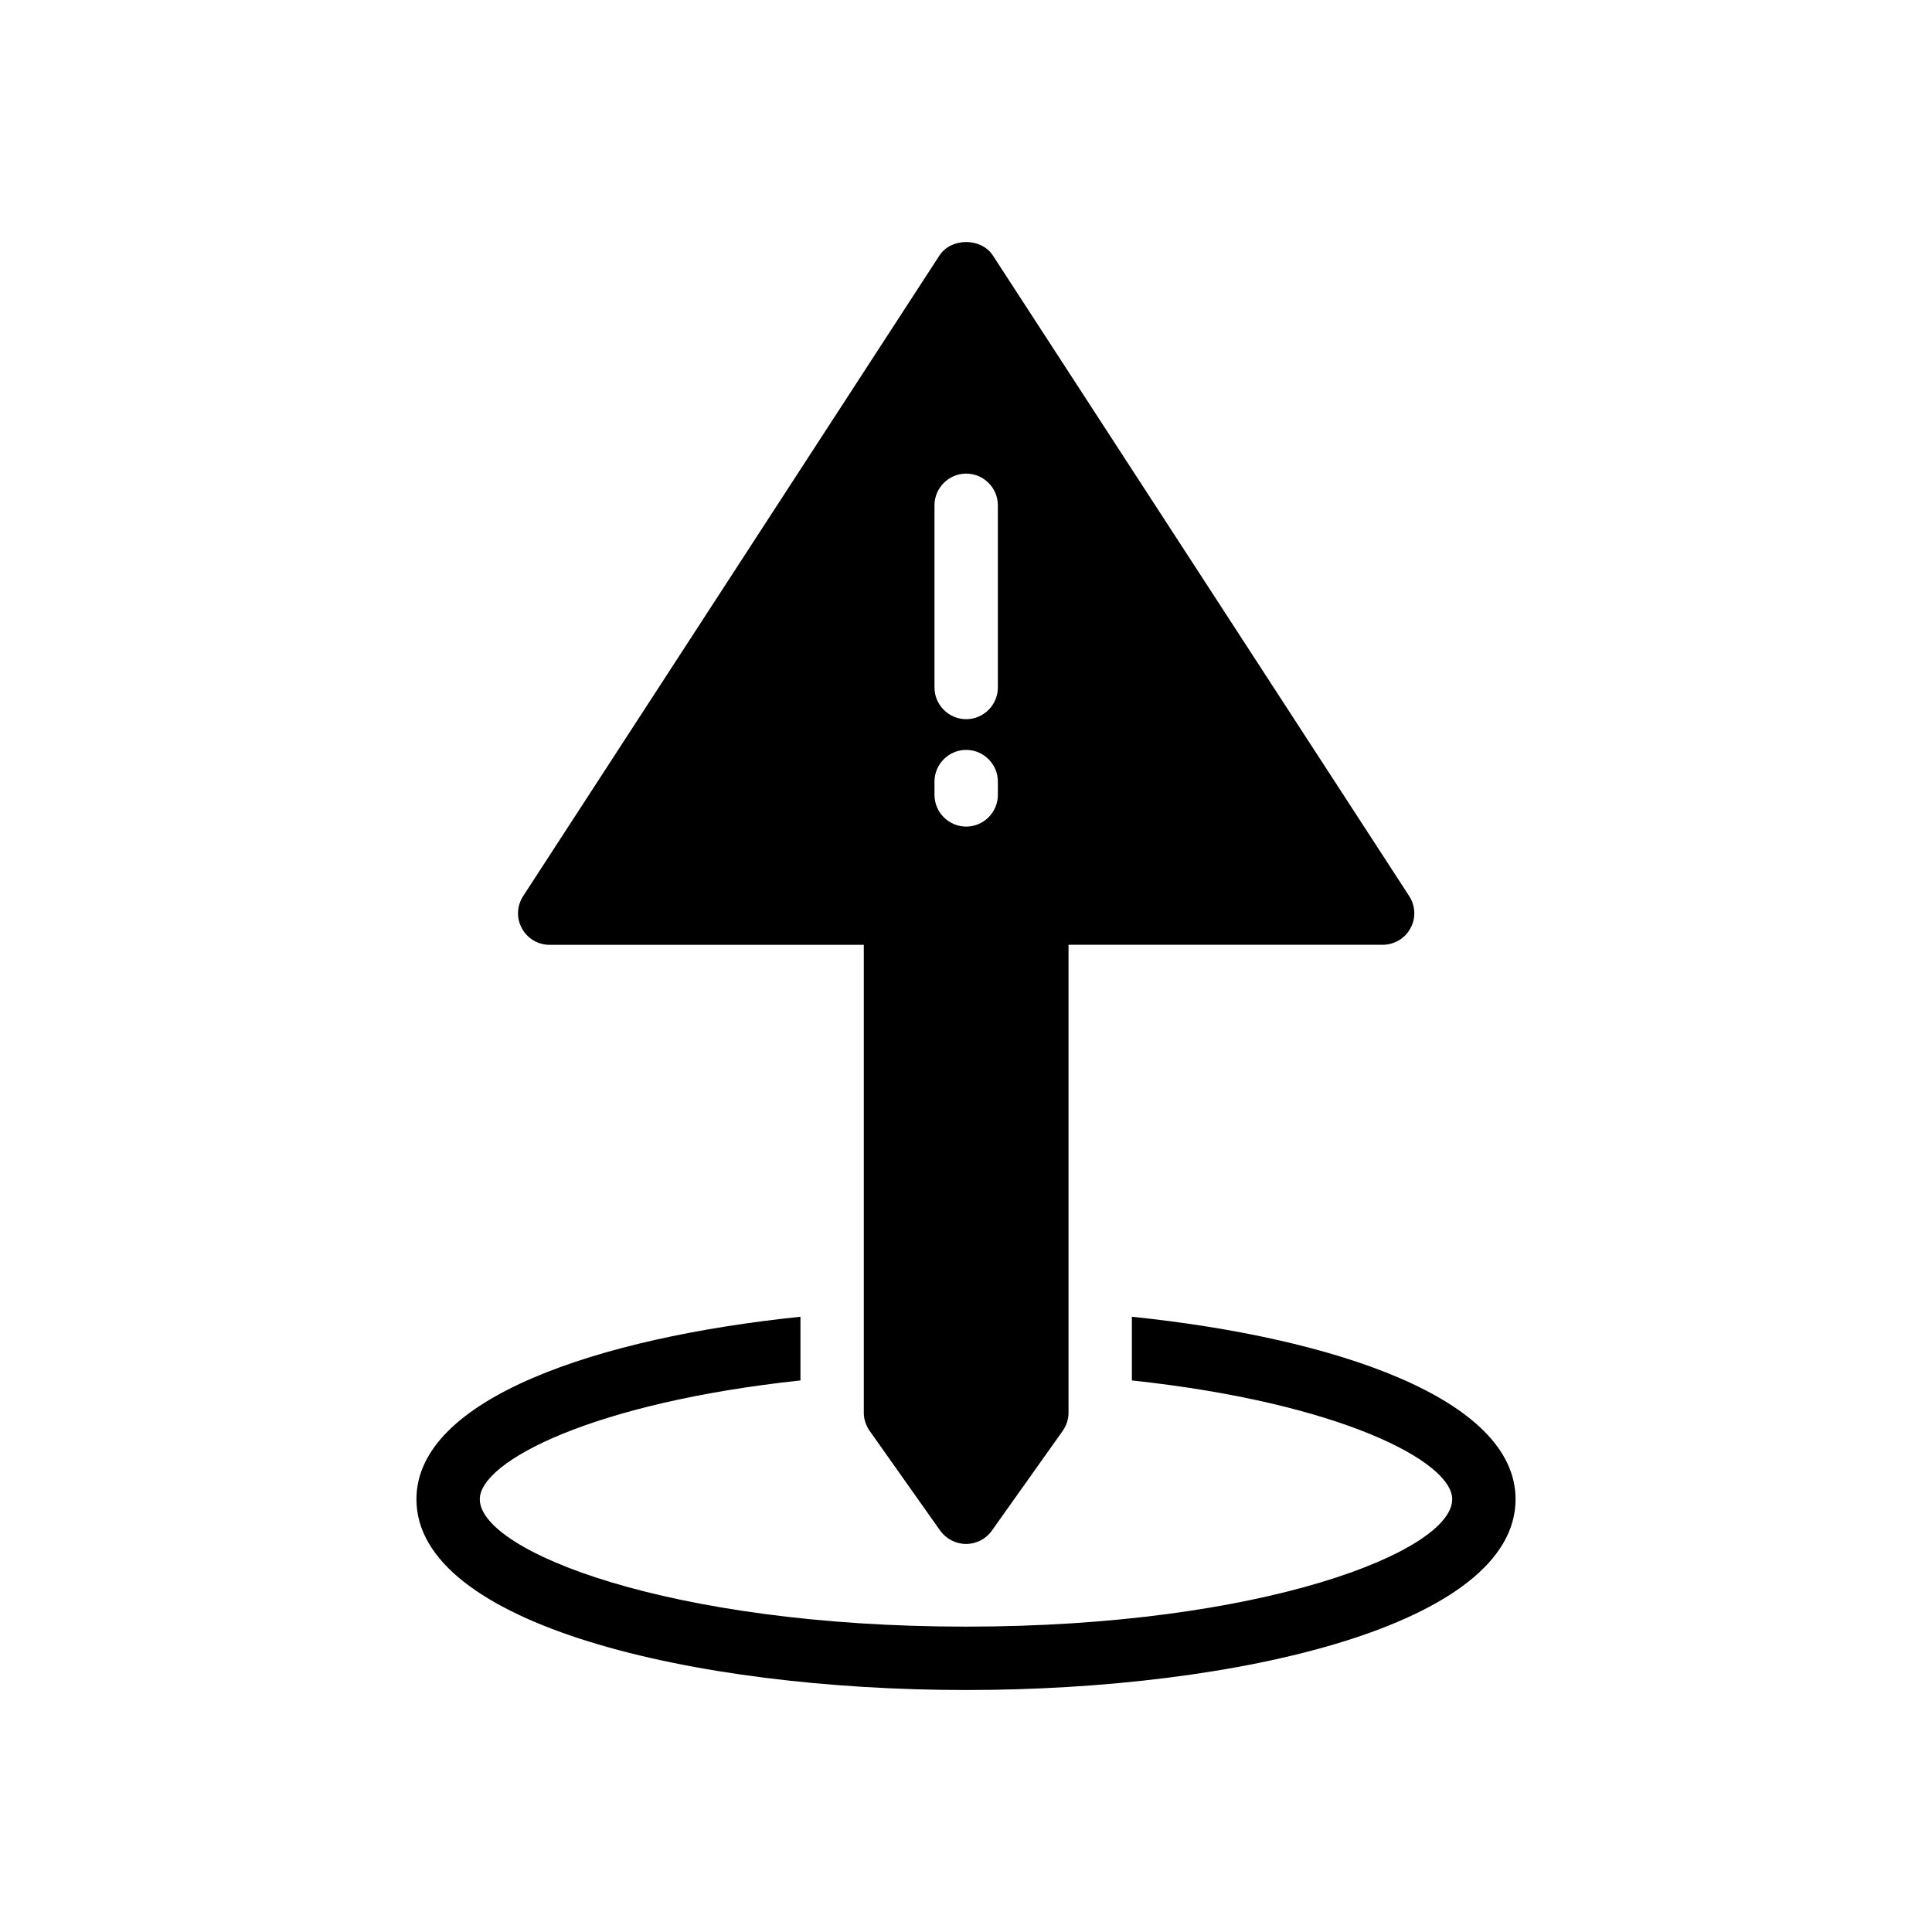
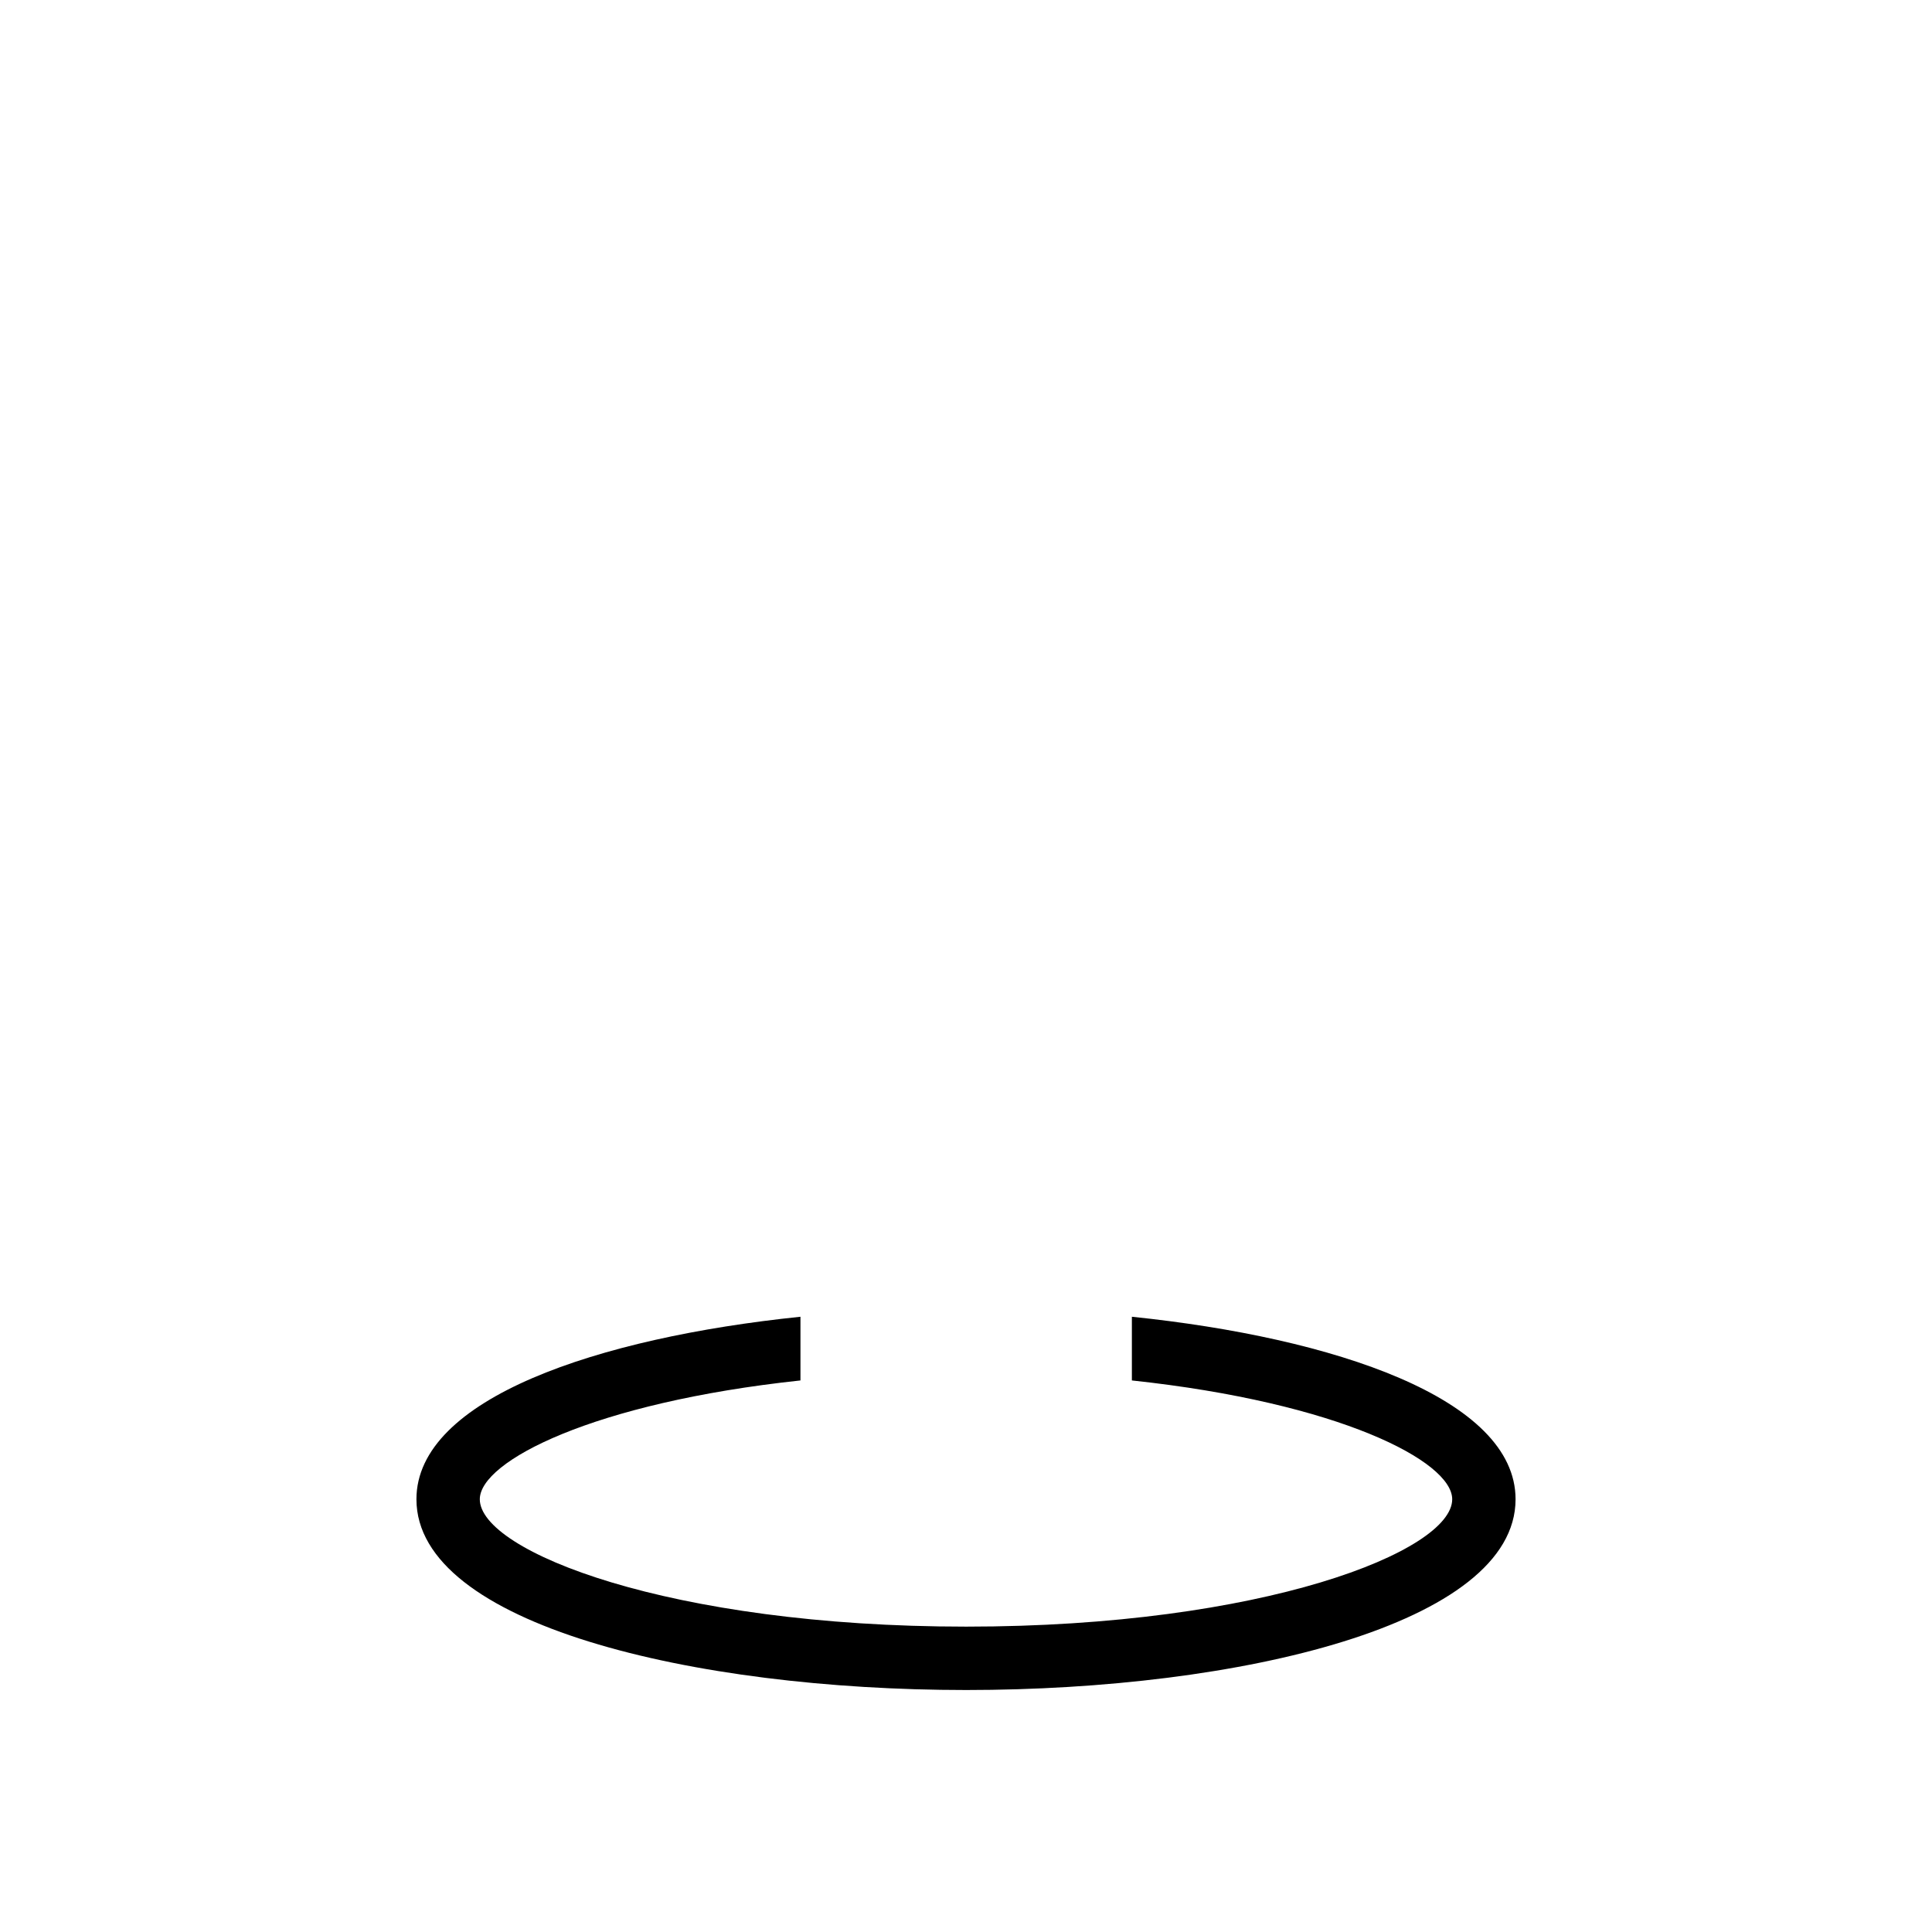
<svg xmlns="http://www.w3.org/2000/svg" fill="#000000" width="800px" height="800px" version="1.1" viewBox="144 144 512 512">
  <g>
    <path d="m254.36 541.32c0 33.168 73.305 50.551 145.68 50.551 72.383 0 145.6-17.383 145.6-50.551 0-26.703-48.031-42.824-101.68-48.367v16.879c54.914 5.879 84.891 21.41 84.891 31.488 0 13.77-50.129 33.754-128.81 33.754-78.68 0-128.89-19.984-128.89-33.754 0-10.078 30.062-25.609 84.977-31.488v-16.879c-53.656 5.543-101.77 21.664-101.77 48.367z" />
-     <path d="m374.52 523.27 18.641 26.367c1.594 2.184 4.113 3.527 6.887 3.527 2.688 0 5.289-1.344 6.801-3.527l18.727-26.367c1.008-1.43 1.594-3.106 1.594-4.871v-124.02h83.211c3.106 0 5.961-1.68 7.391-4.367 1.512-2.688 1.344-5.961-0.336-8.566l-110.34-169.78c-3.106-4.703-11-4.703-14.105 0l-110.34 169.79c-1.68 2.602-1.848 5.879-0.336 8.566 1.426 2.688 4.281 4.367 7.305 4.367h83.297v124.02c0 1.762 0.59 3.441 1.598 4.871zm17.129-245.36c0-4.617 3.777-8.398 8.398-8.398 4.617 0 8.398 3.777 8.398 8.398v48.281c0 4.617-3.777 8.398-8.398 8.398-4.617 0-8.398-3.777-8.398-8.398zm0 73.219c0-4.617 3.777-8.398 8.398-8.398 4.617 0 8.398 3.777 8.398 8.398v3.527c0 4.617-3.777 8.398-8.398 8.398-4.617 0-8.398-3.777-8.398-8.398z" />
  </g>
</svg>